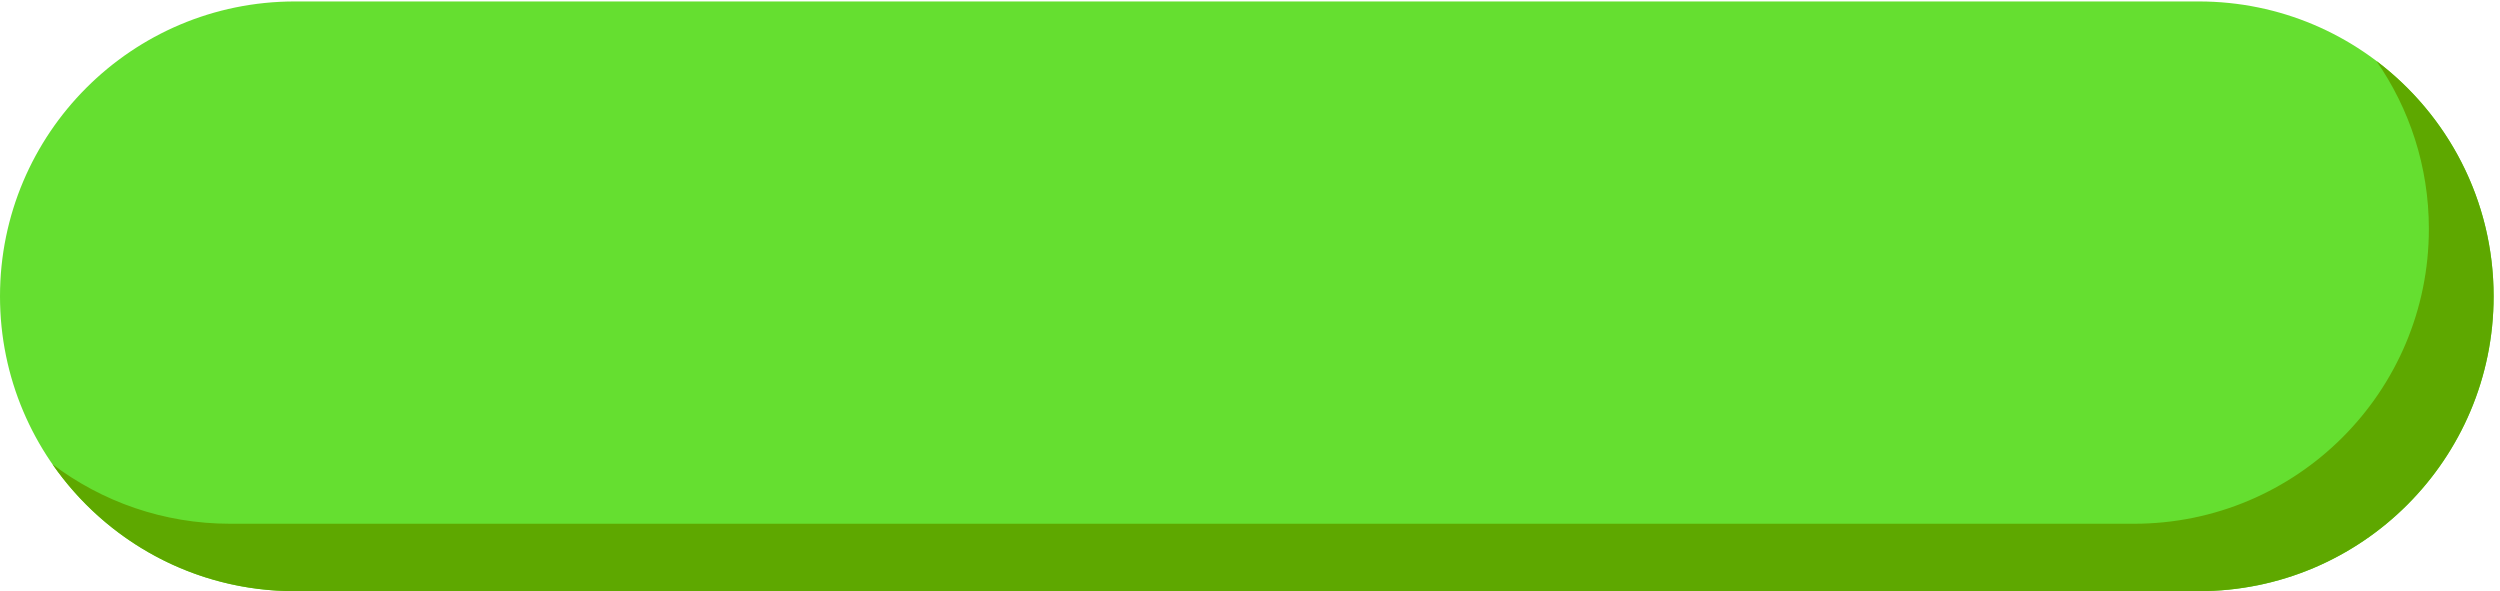
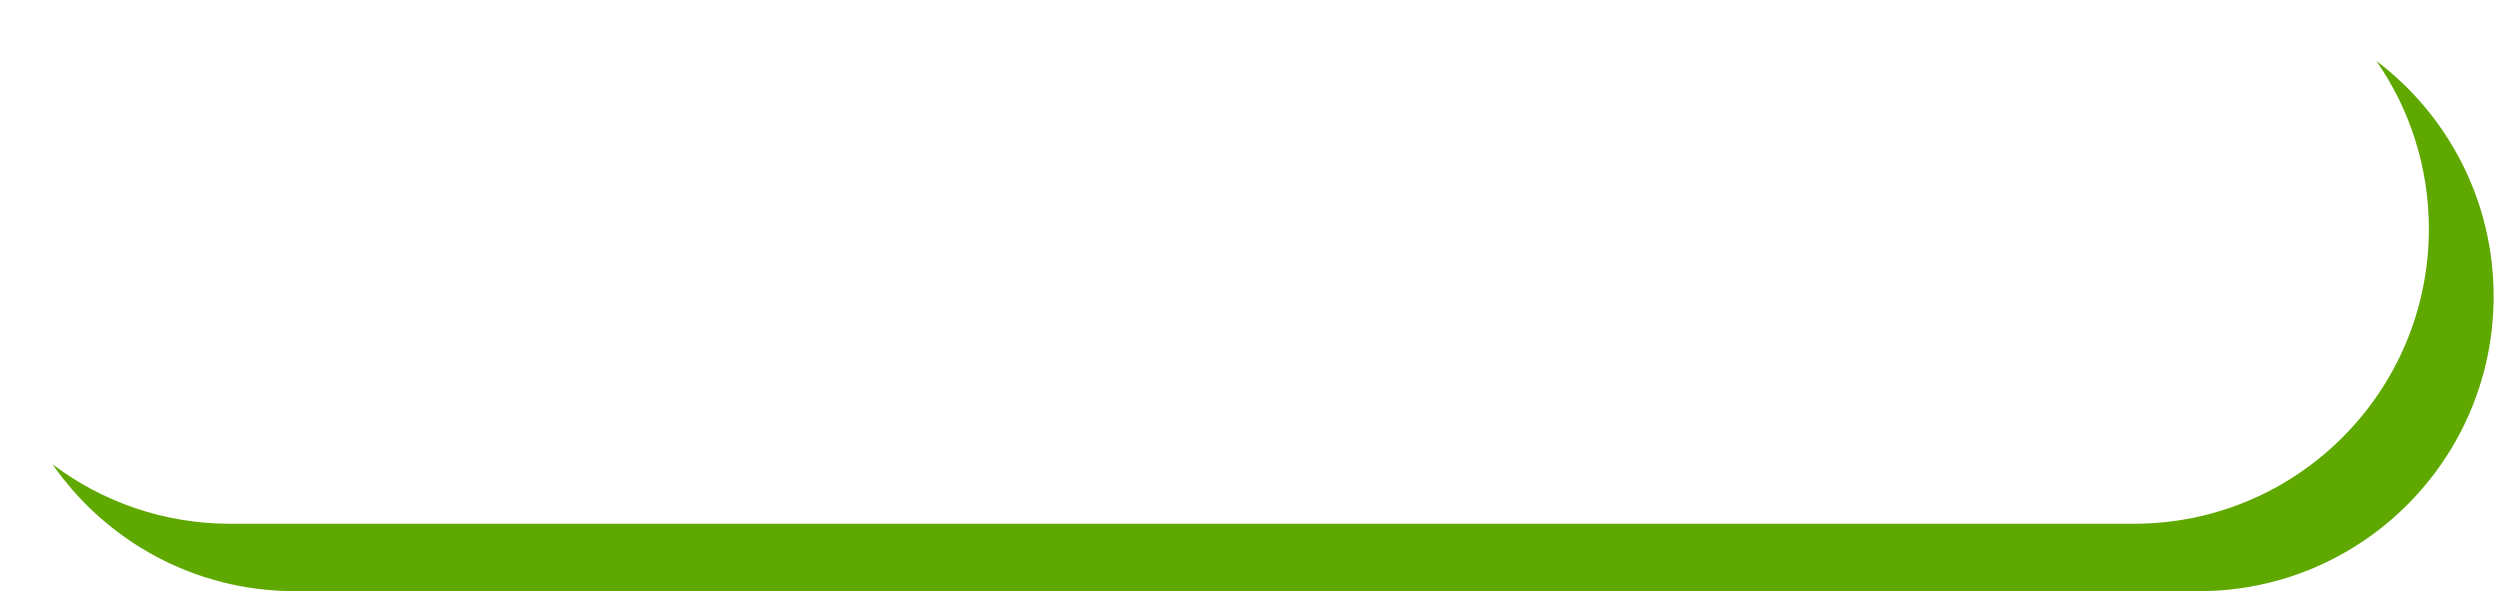
<svg xmlns="http://www.w3.org/2000/svg" fill="#000000" height="157.7" preserveAspectRatio="xMidYMid meet" version="1" viewBox="0.0 -0.0 666.7 157.7" width="666.7" zoomAndPan="magnify">
  <g>
    <g>
      <g id="change1_1">
-         <path d="M 591.227,1182.45 H 4408.78 c 326.52,0 591.22,-264.7 591.22,-591.223 v 0 C 5000,264.703 4735.3,0.012 4408.78,0.012 H 591.227 C 264.695,0.012 0,264.703 0,591.227 v 0 C 0,917.75 264.695,1182.45 591.227,1182.45" fill="#65df30" transform="matrix(.133 0 0 -.133 0 157.653)" />
-       </g>
+         </g>
      <g id="change2_1">
-         <path d="m 4764.9,1063.16 c 66.34,-95.551 105.26,-211.594 105.26,-336.738 v 0 c 0,-326.524 -264.7,-591.223 -591.22,-591.223 H 461.383 c -133.727,0 -257.07,44.422 -356.117,119.281 C 212.016,100.711 389.844,0.012 591.227,0.012 H 4408.78 C 4735.3,0.012 5000,264.703 5000,591.227 v 0 c 0,192.793 -92.29,364.011 -235.1,471.933" fill="#5ea800" transform="matrix(.133 0 0 -.133 0 157.653)" />
+         <path d="m 4764.9,1063.16 c 66.34,-95.551 105.26,-211.594 105.26,-336.738 c 0,-326.524 -264.7,-591.223 -591.22,-591.223 H 461.383 c -133.727,0 -257.07,44.422 -356.117,119.281 C 212.016,100.711 389.844,0.012 591.227,0.012 H 4408.78 C 4735.3,0.012 5000,264.703 5000,591.227 v 0 c 0,192.793 -92.29,364.011 -235.1,471.933" fill="#5ea800" transform="matrix(.133 0 0 -.133 0 157.653)" />
      </g>
    </g>
  </g>
</svg>